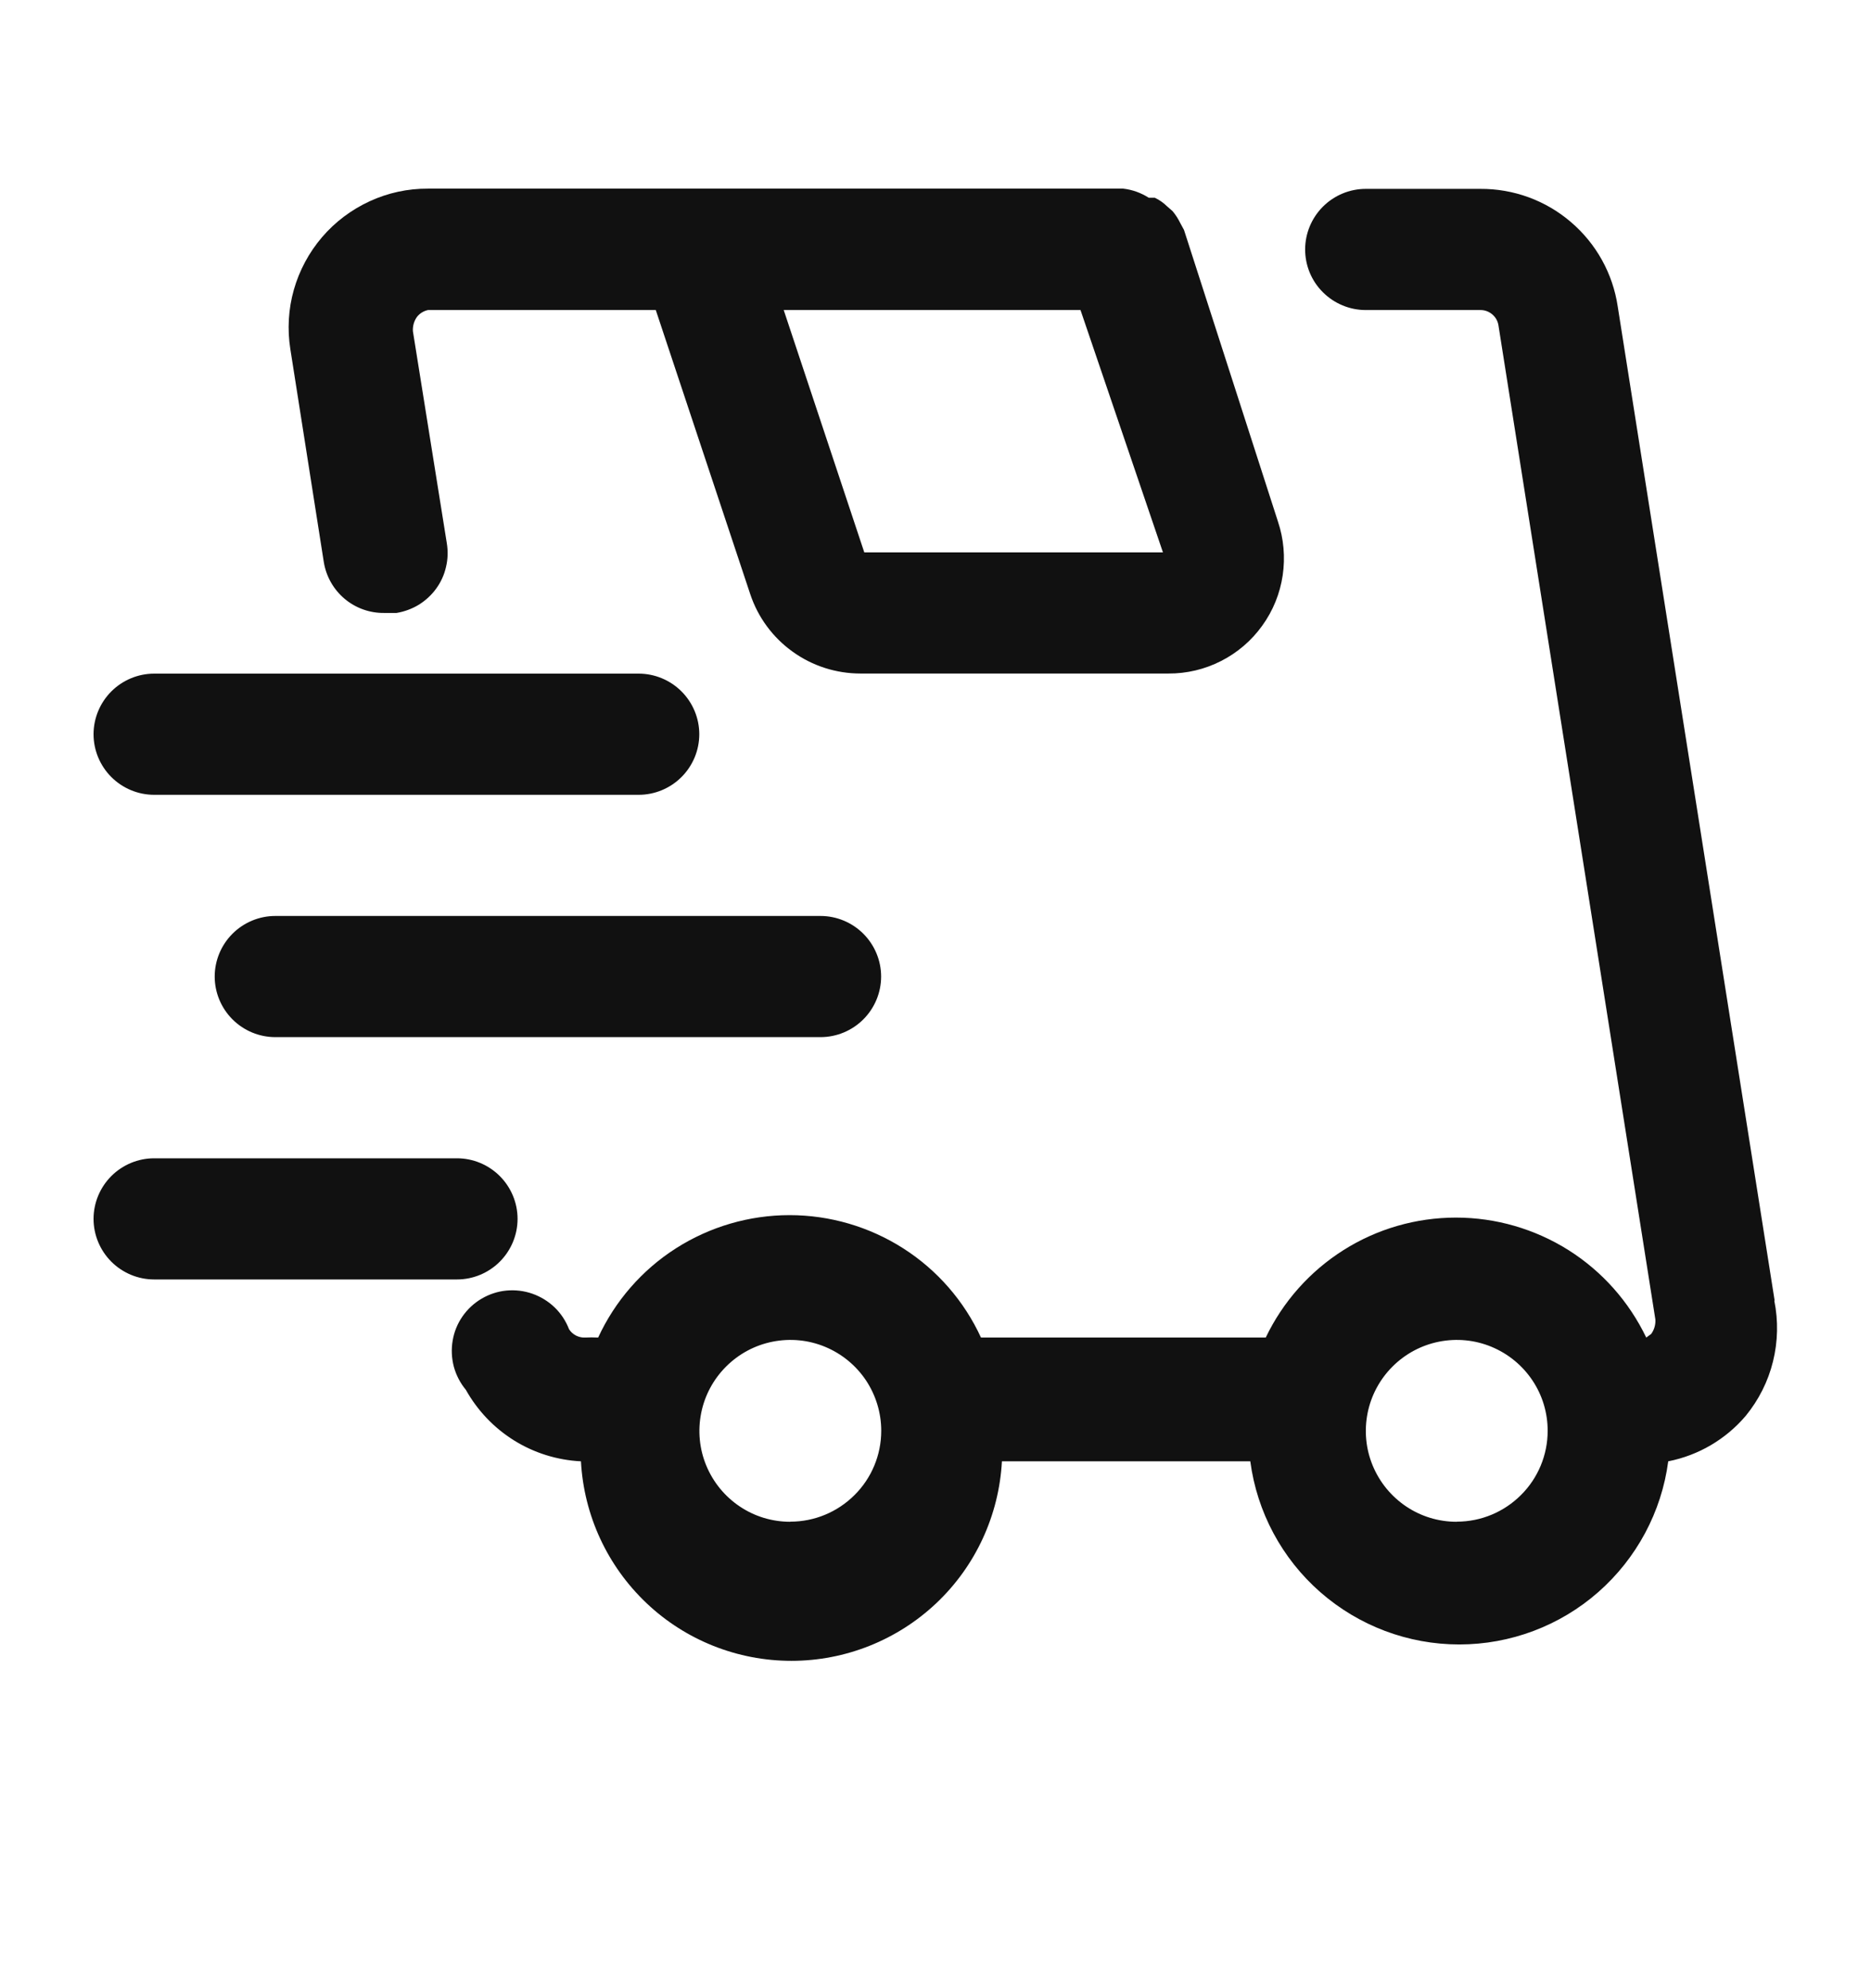
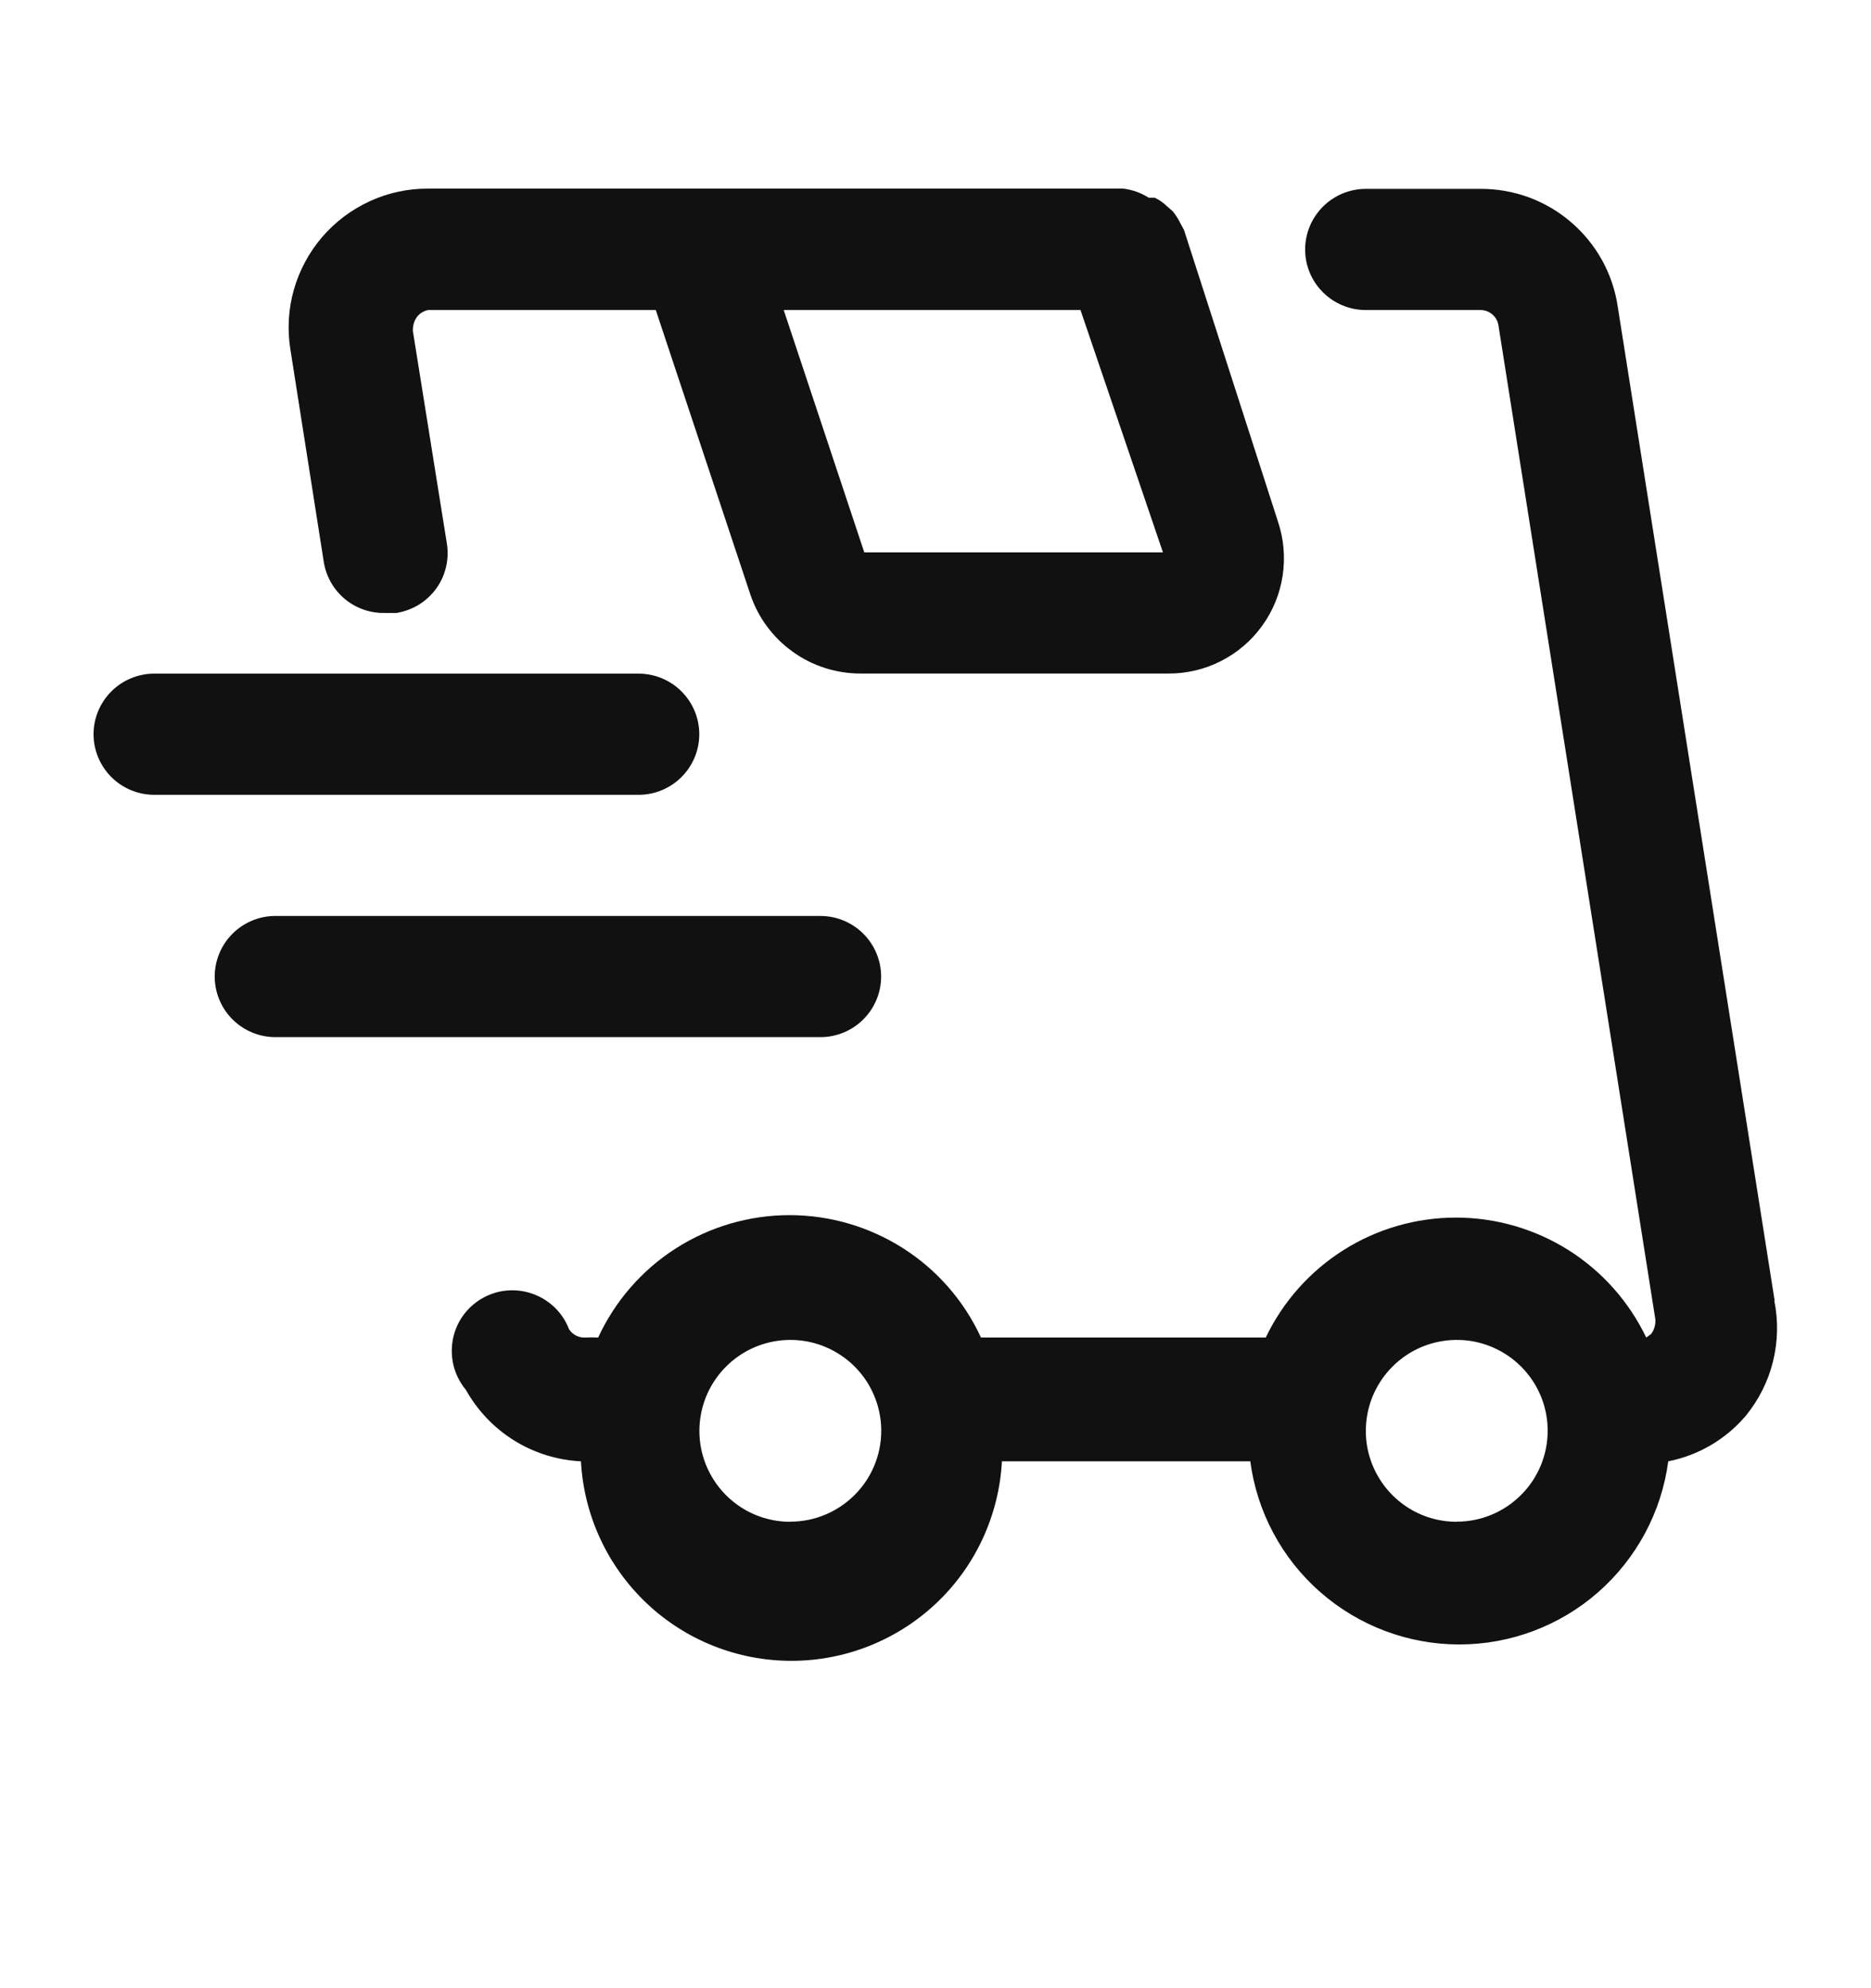
<svg xmlns="http://www.w3.org/2000/svg" fill="none" height="17" viewBox="0 0 16 17" width="16">
  <g fill="#111">
    <path d="m15.176 11.121-1.342-8.501c-.042-.281-.184-.537-.401-.722-.216-.185-.491-.285-.775-.283h-.979c-.137 0-.269.055-.366.152-.097.097-.152.229-.152.366 0 .137.054.269.152.366.097.097.229.152.366.152h.979c.037-.001.073.012.102.036.029.024.048.057.054.094l1.342 8.501c.003.044-.01.089-.036.124l-.042.031c-.147-.307-.377-.566-.665-.748-.288-.181-.621-.278-.962-.278s-.674.096-.962.278-.518.441-.665.748h-2.435c-.144-.313-.375-.578-.665-.763s-.627-.284-.972-.284-.682.099-.972.284-.521.451-.665.763c-.038-.002-.076-.002-.114 0-.027.001-.053-.006-.077-.018-.024-.013-.044-.031-.058-.054-.027-.07-.069-.134-.123-.186s-.119-.092-.19-.117c-.071-.025-.147-.034-.222-.027s-.147.031-.212.069c-.065.038-.121.09-.164.152-.043.062-.072.133-.084.207-.013.074-.009.15.01.223.02.073.055.14.103.198.099.177.241.326.413.433s.369.168.571.178c.025.461.225.894.56 1.212s.779.494 1.24.494.905-.177 1.24-.494.535-.751.56-1.212h2.124c.057.433.27.831.599 1.119s.751.447 1.188.447.86-.159 1.188-.447.542-.686.599-1.119c.259-.051.492-.188.663-.389.111-.136.191-.294.233-.465.042-.17.046-.348.011-.52zm-8.418 1.891c-.154 0-.304-.045-.432-.131s-.227-.207-.286-.349-.074-.298-.044-.449c.03-.151.104-.289.213-.398.109-.109.247-.183.398-.213.151-.03.307-.015.449.044.142.059.263.158.349.286.085.128.131.278.131.432 0 .206-.082.404-.228.549-.146.146-.343.228-.549.228zm5.699 0c-.154 0-.304-.045-.432-.131s-.227-.207-.286-.349-.074-.298-.044-.449c.03-.151.104-.289.213-.398.109-.109.247-.183.398-.213s.307-.015.449.044.263.158.349.286.131.278.131.432c0 .206-.082.404-.228.549-.146.146-.343.228-.549.228z" />
    <path d="m2.769 4.806c.02.123.083.234.178.314.095.08.216.123.34.121h.104c.067-.011.132-.035.19-.07.058-.036.109-.083.149-.138s.069-.118.084-.185c.016-.066.018-.135.007-.203l-.29-1.813c-.003-.044.01-.089.036-.124.023-.029.056-.049.093-.057h1.948l.808 2.43c.066.198.193.37.362.491.169.122.372.187.581.187h2.632c.157.001.312-.036.451-.107.14-.071.261-.175.352-.302.092-.127.152-.275.175-.43.023-.155.009-.314-.041-.462l-.803-2.492-.031-.057c-.018-.037-.04-.072-.067-.104l-.047-.041c-.03-.03-.065-.054-.104-.073h-.052c-.066-.042-.14-.069-.218-.078h-5.947c-.172-.001-.342.036-.498.108-.156.072-.295.176-.407.307-.112.131-.194.284-.241.449-.047.165-.057.339-.03.509zm6.471-2.155.705 2.072h-2.554l-.689-2.072z" />
    <path d="m1.318 6.796h4.144c.137 0 .269-.055.366-.152.097-.097.152-.229.152-.366s-.055-.269-.152-.366c-.097-.097-.229-.152-.366-.152h-4.144c-.137 0-.269.055-.366.152-.097.097-.152.229-.152.366s.055.269.152.366c.097.097.229.152.366.152z" />
-     <path d="m4.426 10.422c0-.137-.055-.269-.152-.366-.097-.097-.229-.152-.366-.152h-2.59c-.137 0-.269.055-.366.152-.097.097-.152.229-.152.366s.055.269.152.366c.097.097.229.152.366.152h2.59c.137 0 .269-.055.366-.152.097-.097.152-.229.152-.366z" />
    <path d="m2.354 7.832c-.137 0-.269.055-.366.152-.097.097-.152.229-.152.366 0 .137.055.269.152.366.097.097.229.152.366.152h4.663c.137 0 .269-.055.366-.152.097-.097.152-.229.152-.366 0-.137-.055-.269-.152-.366-.097-.097-.229-.152-.366-.152z" />
  </g>
</svg>